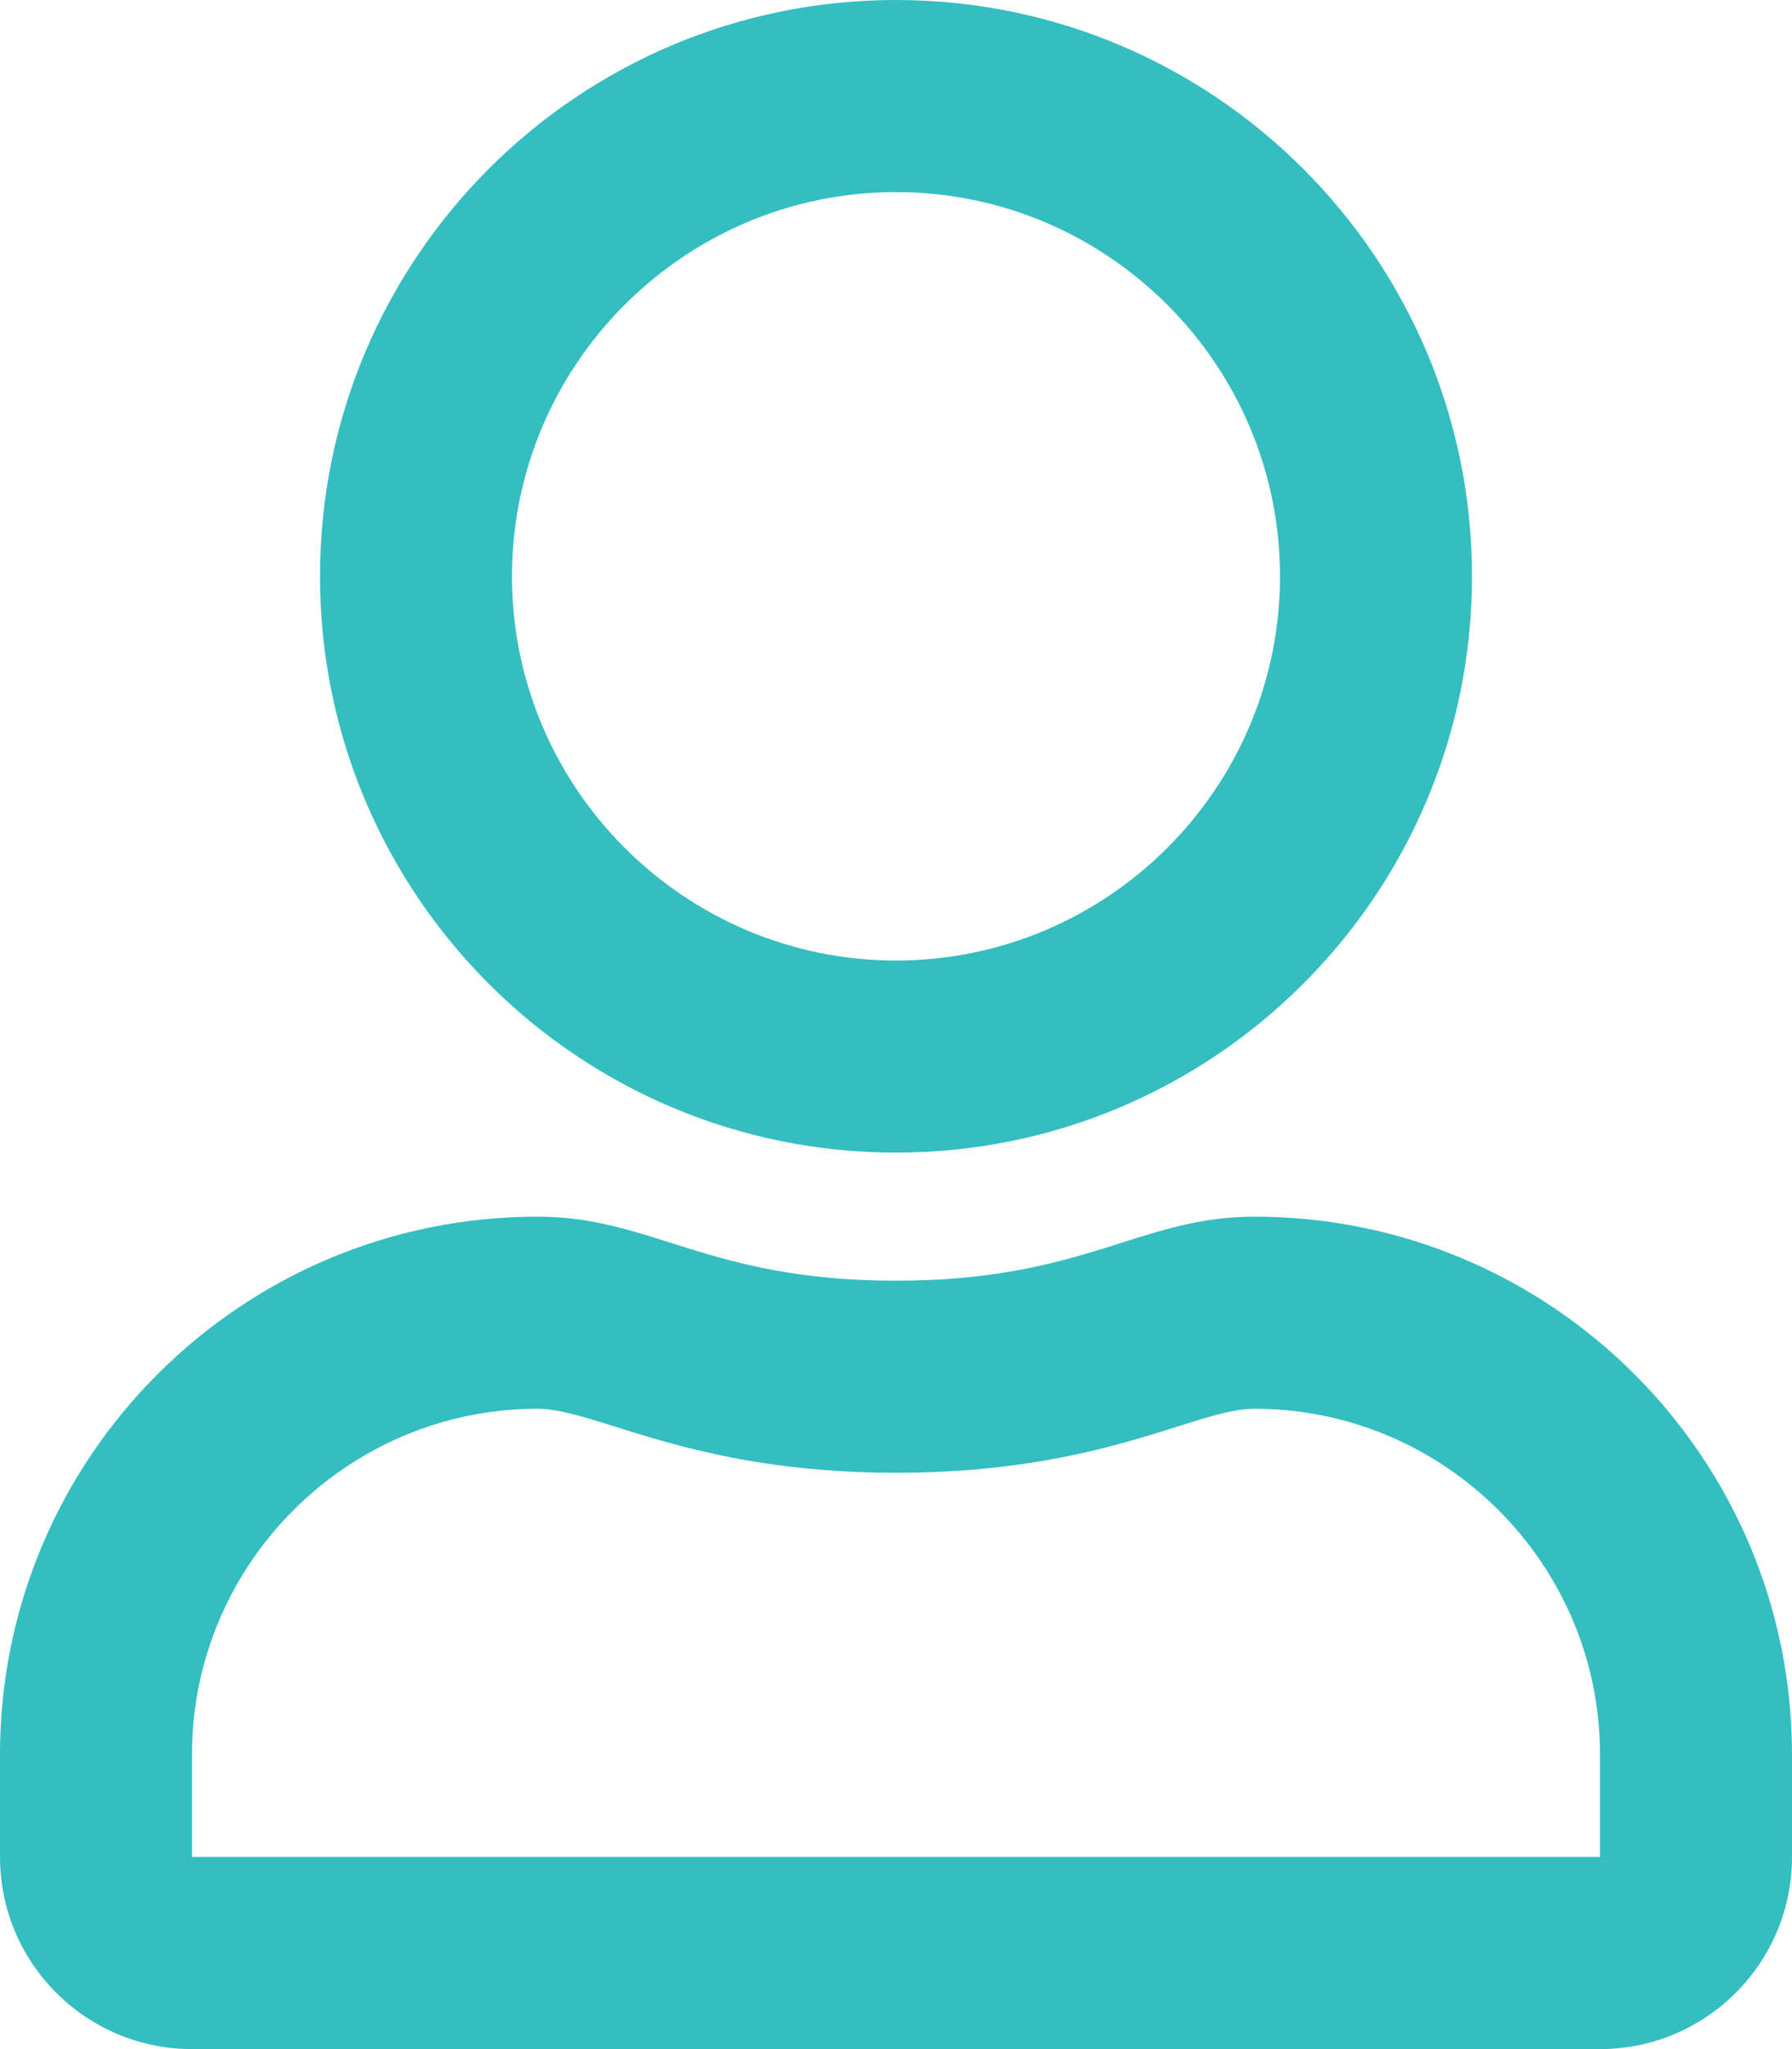
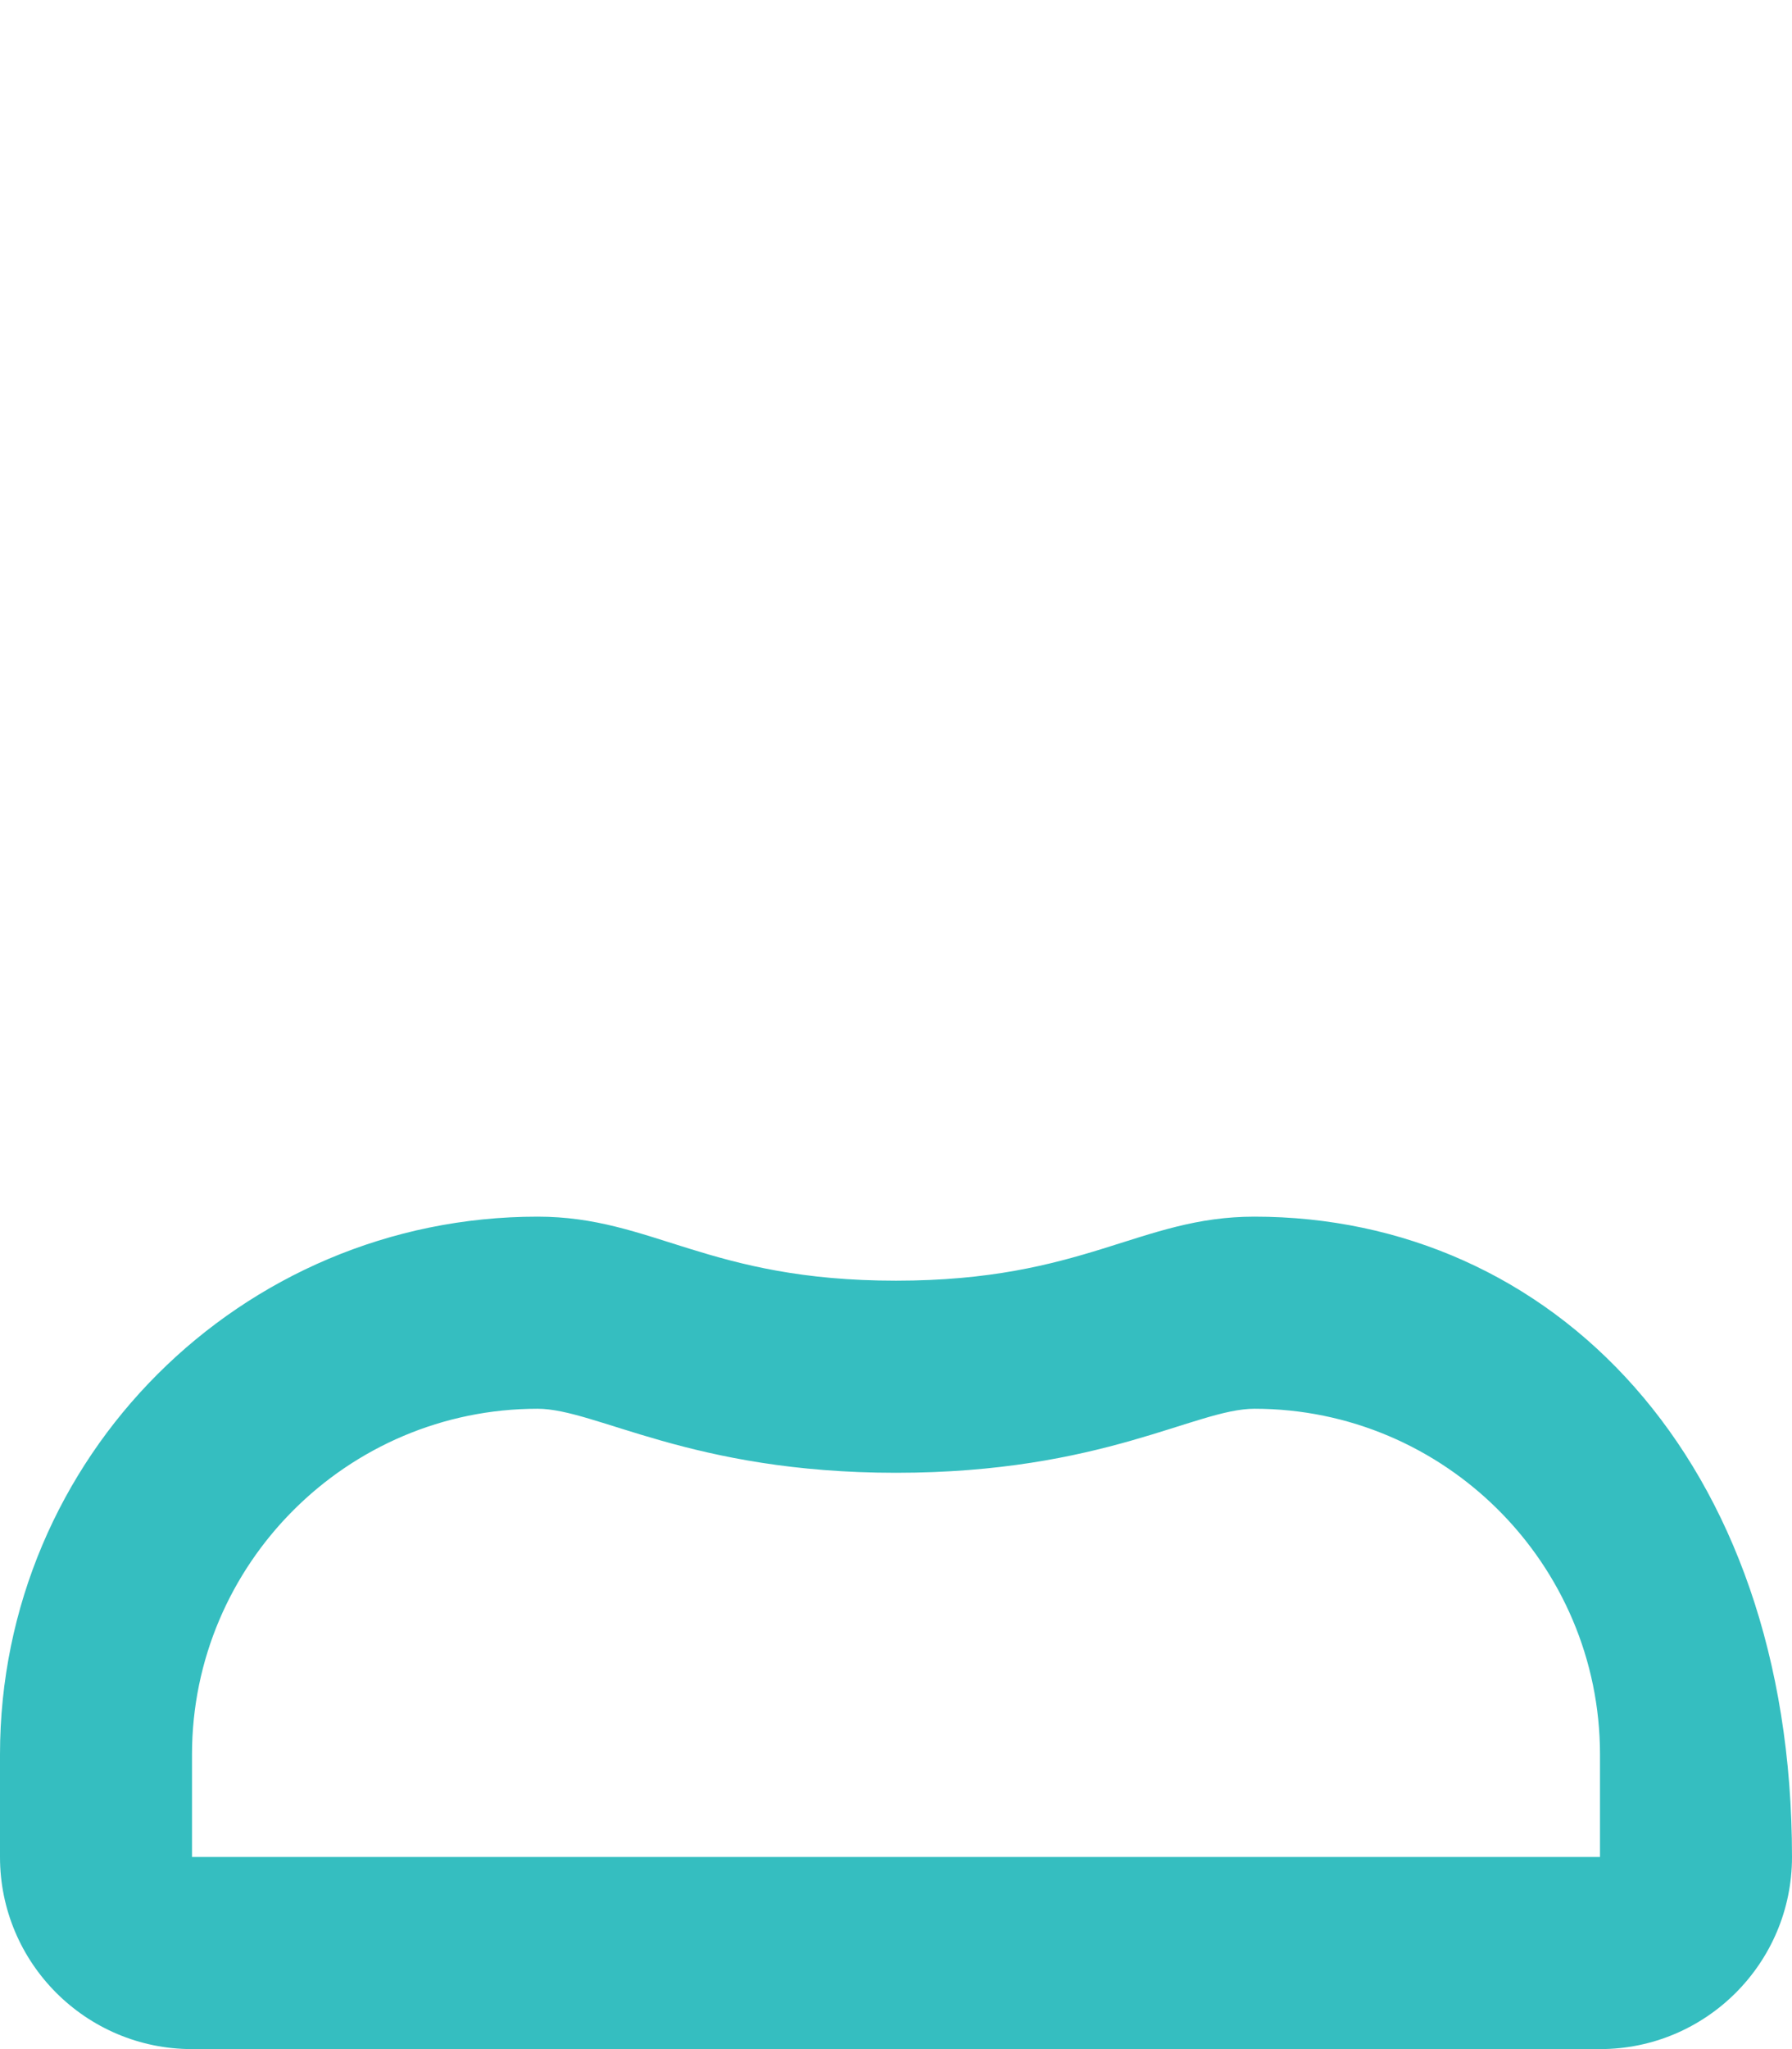
<svg xmlns="http://www.w3.org/2000/svg" version="1.1" id="圖層_1" focusable="false" x="0px" y="0px" viewBox="0 0 448 512" style="enable-background:new 0 0 448 512;" xml:space="preserve">
  <style type="text/css">
	.st0{fill:#35BEC0;}
</style>
-   <path class="st0" d="M313.6,304c-28.7,0-42.5,16-89.6,16c-47.1,0-60.8-16-89.6-16C60.2,304,0,364.2,0,438.4V464  c0,26.5,21.5,48,48,48h352c26.5,0,48-21.5,48-48v-25.6C448,364.2,387.8,304,313.6,304z M400,464H48v-25.6  c0-47.6,38.8-86.4,86.4-86.4c14.6,0,38.3,16,89.6,16c51.7,0,74.9-16,89.6-16c47.6,0,86.4,38.8,86.4,86.4V464z" />
-   <path class="st0" d="M224,0C144.5,0,80,64.5,80,144s64.5,144,144,144s144-64.5,144-144S303.5,0,224,0z M224,240  c-52.9,0-96-43.1-96-96c0-52.9,43.1-96,96-96c52.9,0,96,43.1,96,96C320,196.9,276.9,240,224,240z" />
+   <path class="st0" d="M313.6,304c-28.7,0-42.5,16-89.6,16c-47.1,0-60.8-16-89.6-16C60.2,304,0,364.2,0,438.4V464  c0,26.5,21.5,48,48,48h352c26.5,0,48-21.5,48-48C448,364.2,387.8,304,313.6,304z M400,464H48v-25.6  c0-47.6,38.8-86.4,86.4-86.4c14.6,0,38.3,16,89.6,16c51.7,0,74.9-16,89.6-16c47.6,0,86.4,38.8,86.4,86.4V464z" />
</svg>